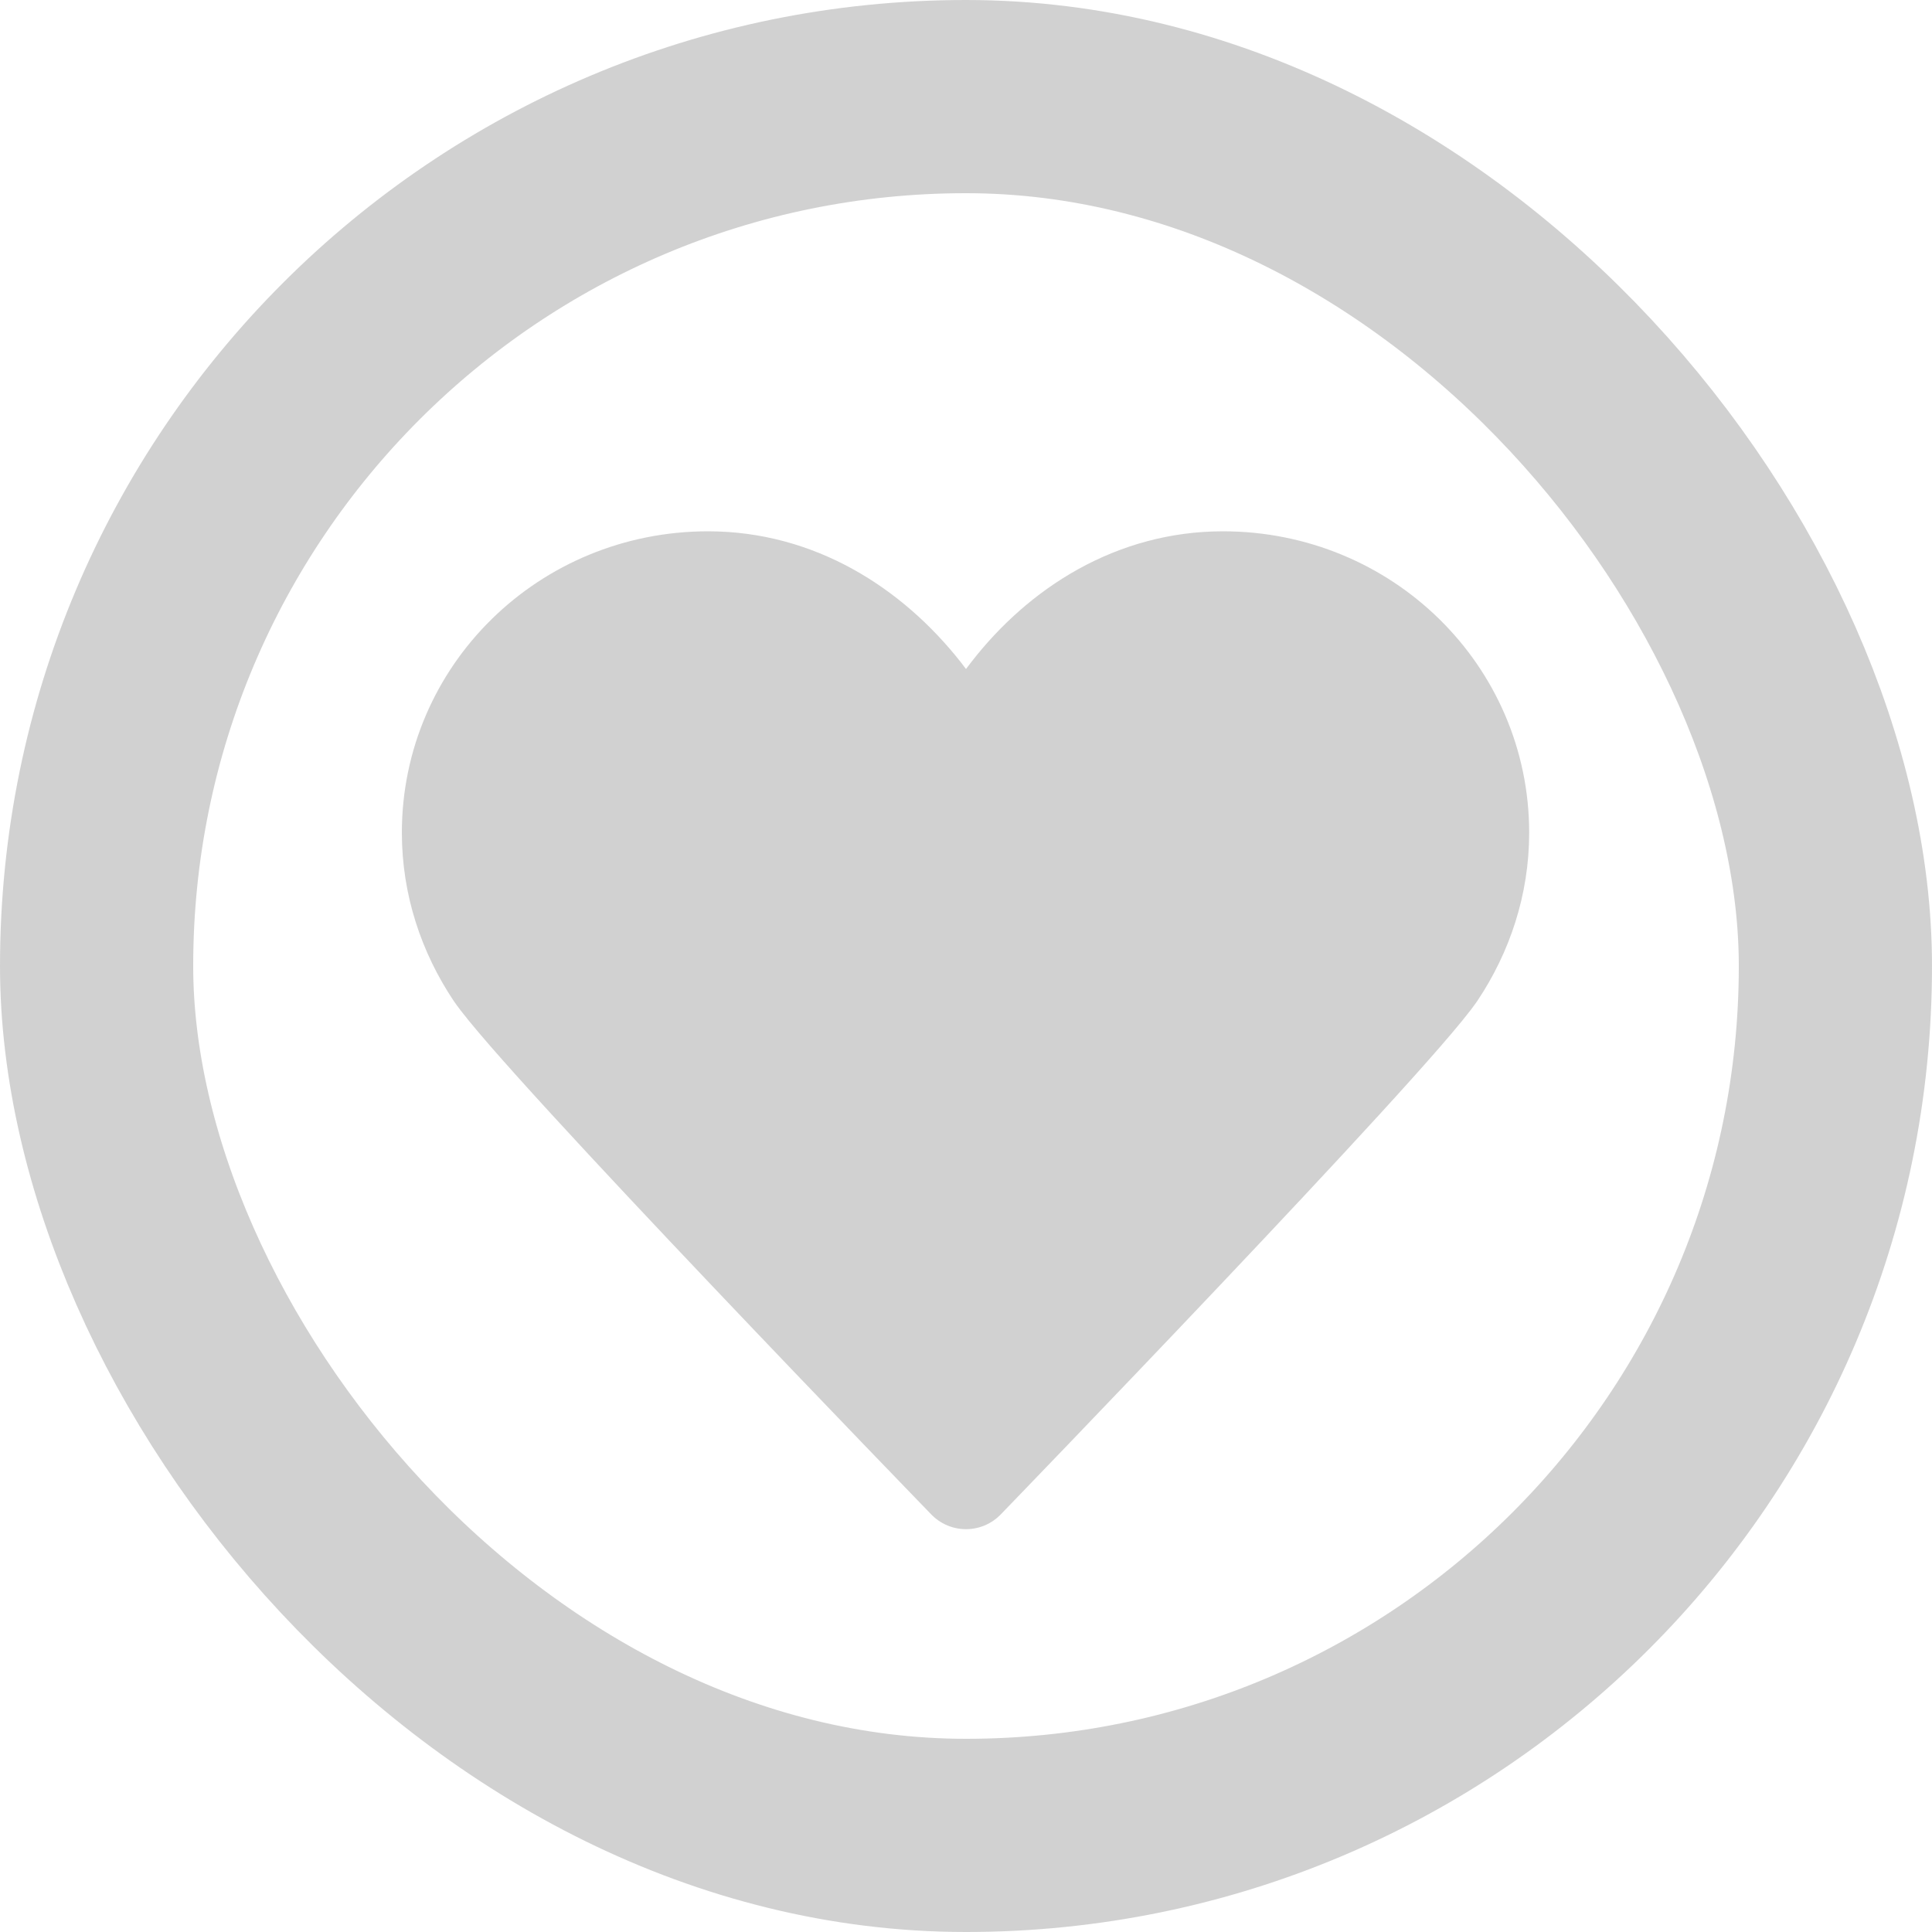
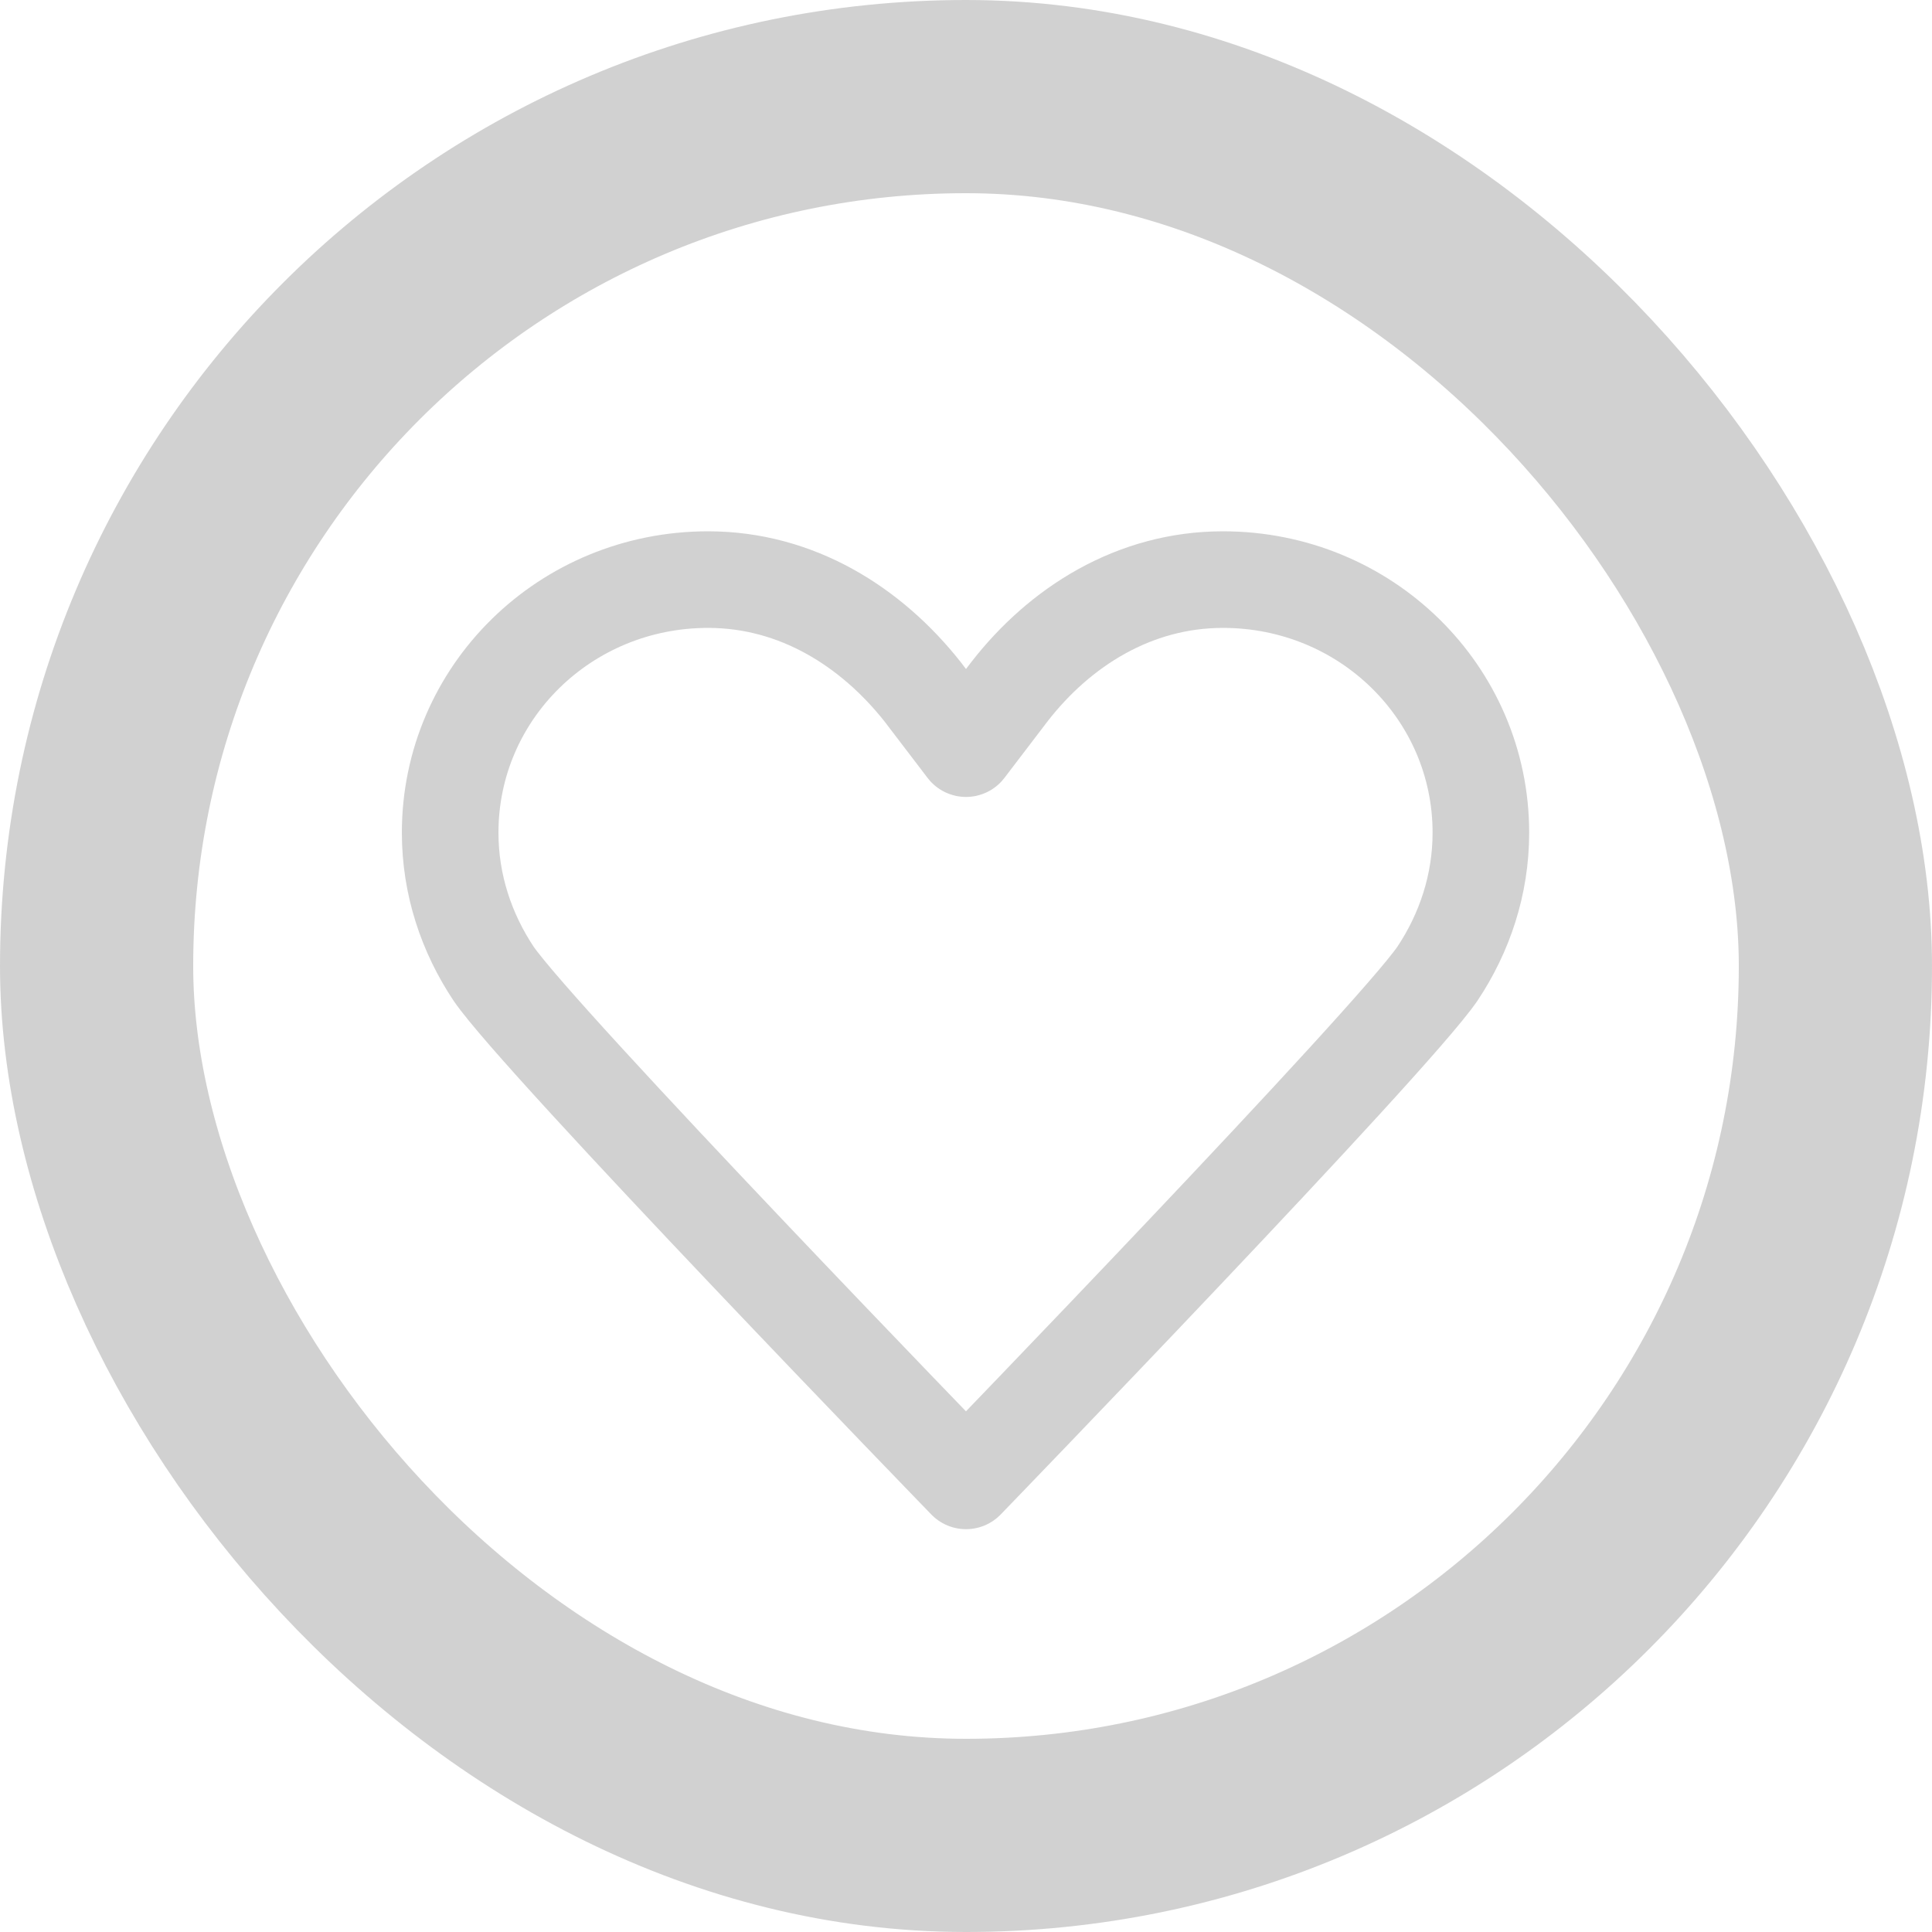
<svg xmlns="http://www.w3.org/2000/svg" width="20" height="20" viewBox="0 0 20 20" fill="none">
  <desc>
			Created with Pixso.
	</desc>
  <defs />
  <g opacity="0.5">
    <rect id="Rectangle 70" x="1" y="1" rx="9" width="18" height="18" stroke="#A4A4A4" stroke-opacity="1" stroke-width="2" />
-     <path id="Vector" d="M10 7.75C10 7.75 10 7.75 9.55 7.16C9.02 6.49 8.25 6 7.33 6C5.85 6 4.66 7.17 4.66 8.62C4.66 9.16 4.83 9.66 5.11 10.08C5.59 10.78 10 15.33 10 15.33M10 7.75C10 7.75 10 7.75 10.45 7.16C10.97 6.49 11.74 6 12.66 6C14.14 6 15.33 7.17 15.33 8.62C15.33 9.16 15.16 9.66 14.88 10.08C14.4 10.78 10 15.33 10 15.33" fill="#A4A4A4" fill-opacity="1" fill-rule="nonzero" />
    <path id="Vector" d="M9.55 7.16C9.02 6.49 8.25 6 7.33 6C5.85 6 4.66 7.17 4.66 8.62C4.66 9.16 4.83 9.66 5.11 10.08C5.59 10.78 10 15.33 10 15.33C10 15.33 14.4 10.78 14.88 10.08C15.16 9.66 15.33 9.16 15.33 8.62C15.33 7.17 14.14 6 12.66 6C11.74 6 10.97 6.49 10.45 7.16C10 7.75 10 7.75 10 7.75C10 7.75 10 7.75 9.55 7.16Z" stroke="#A4A4A4" stroke-opacity="1" stroke-width="1" stroke-linejoin="round" />
  </g>
</svg>